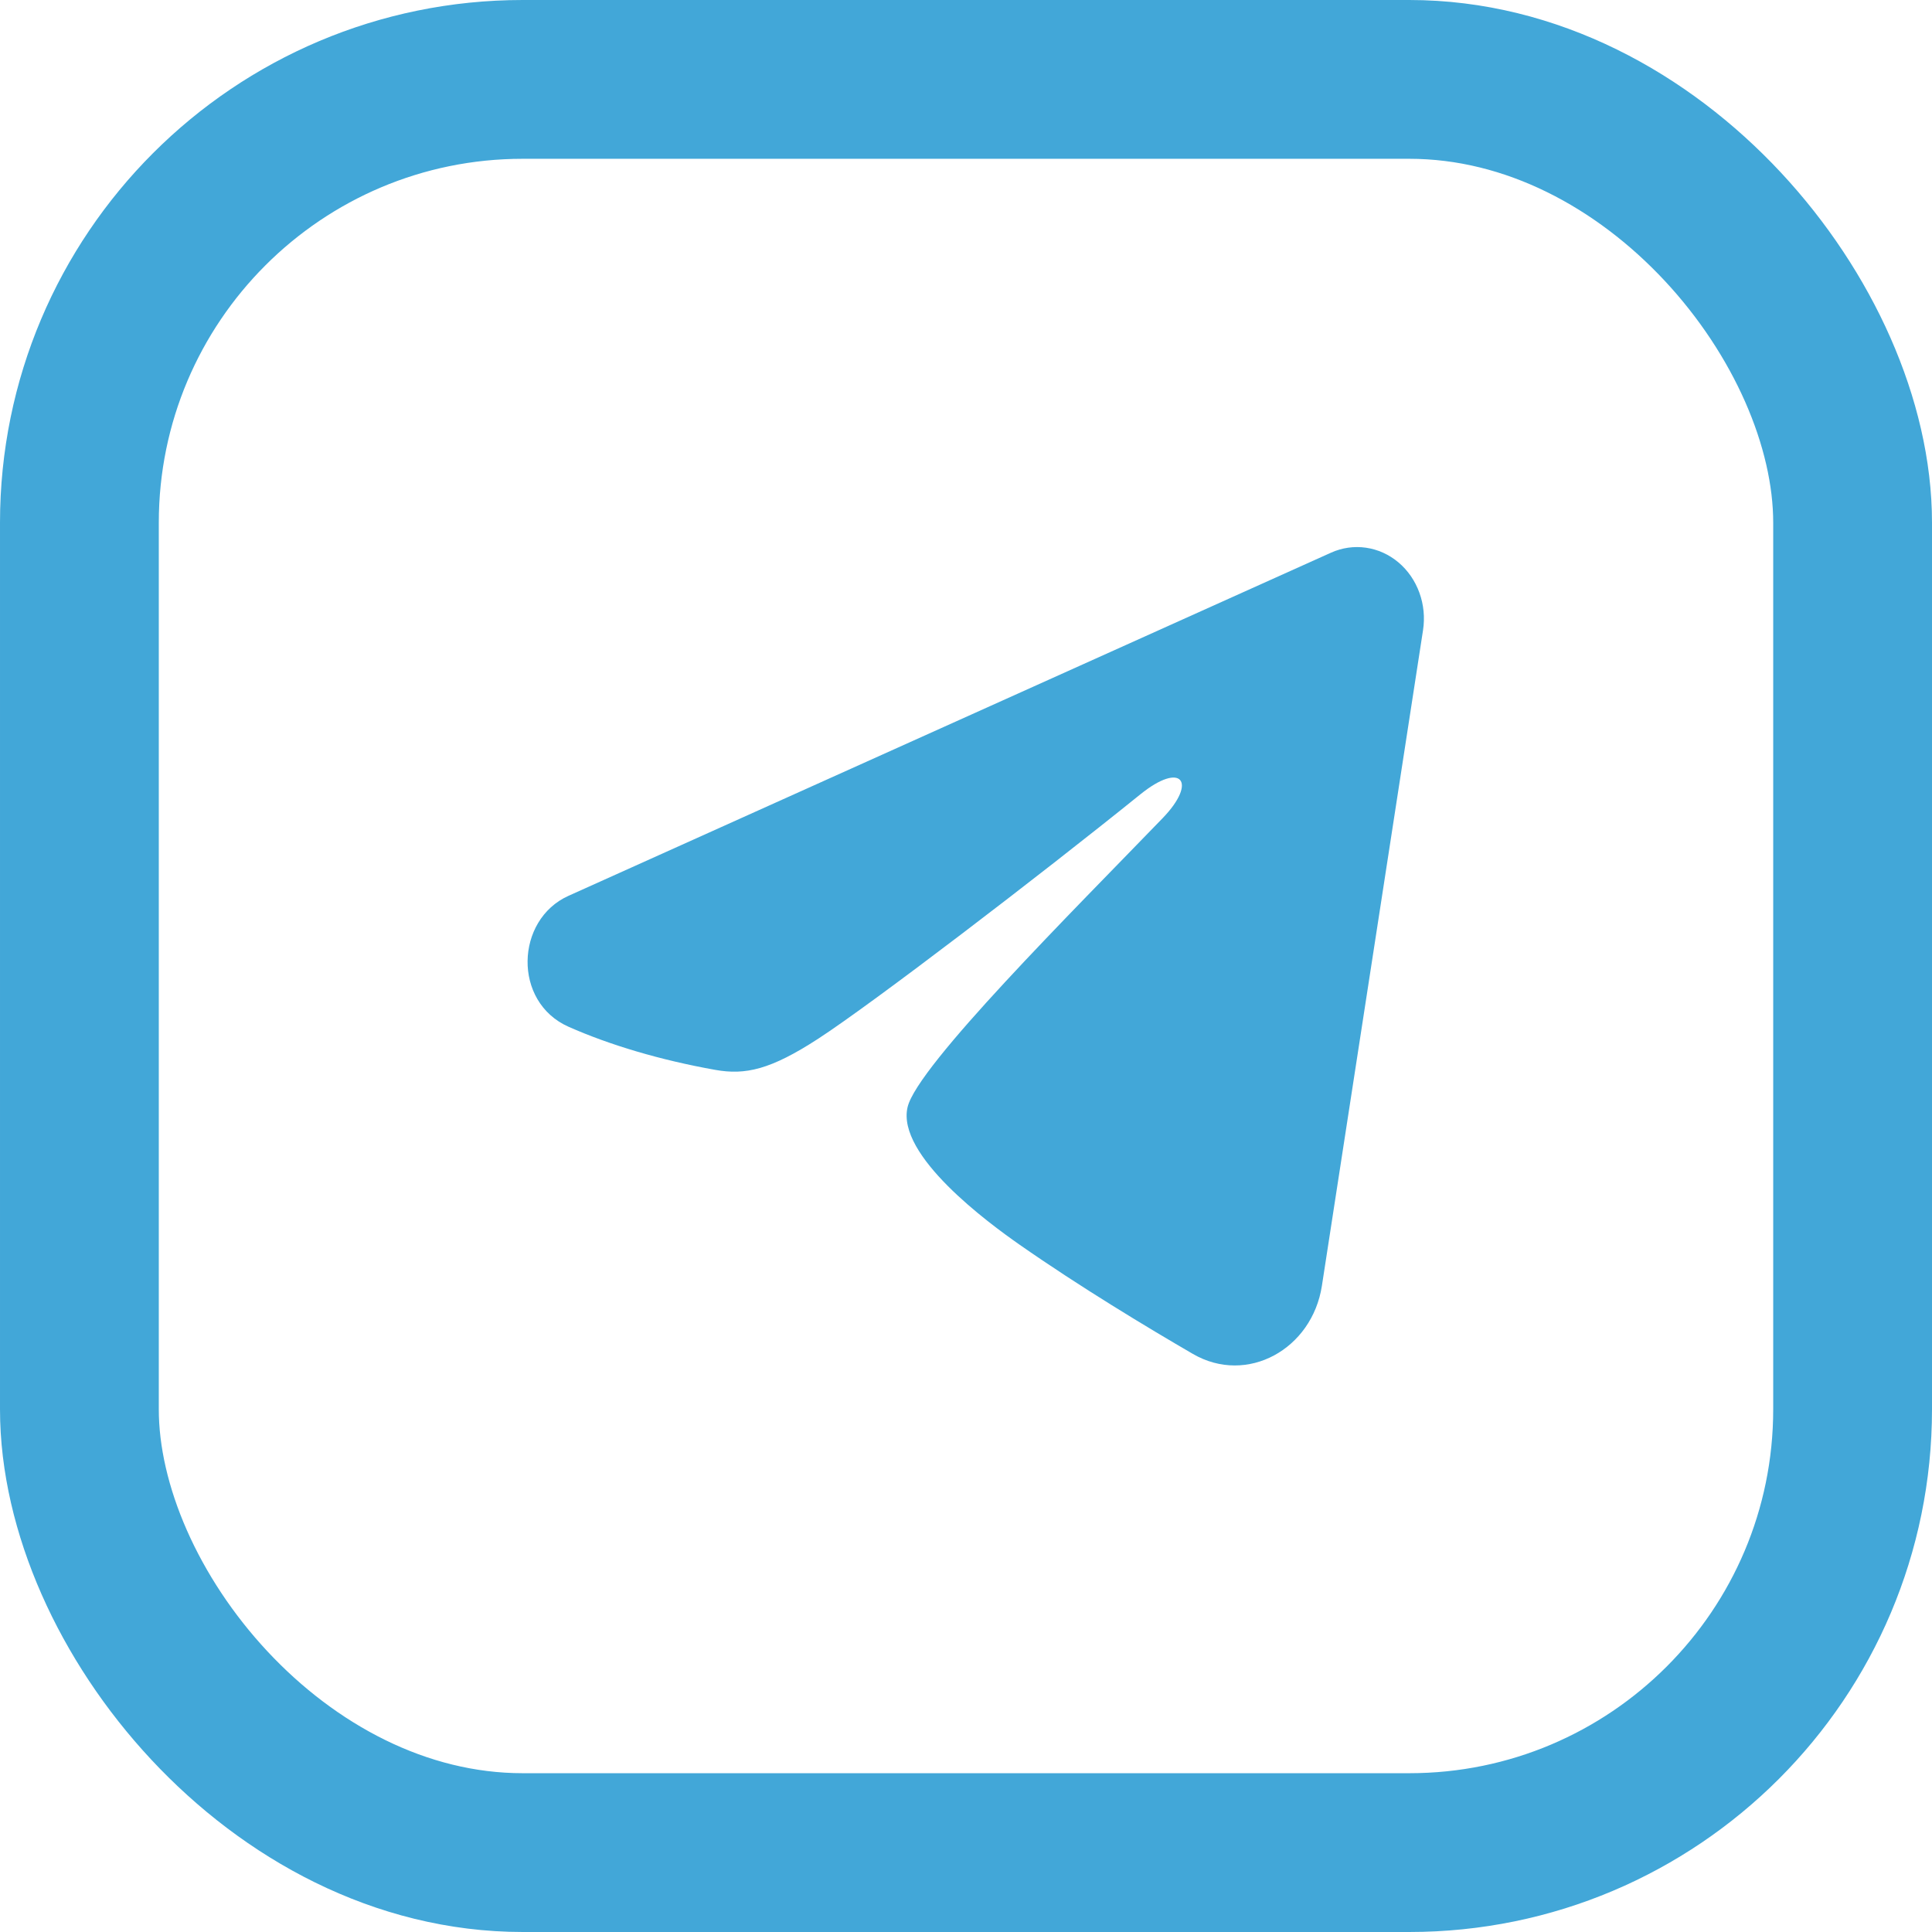
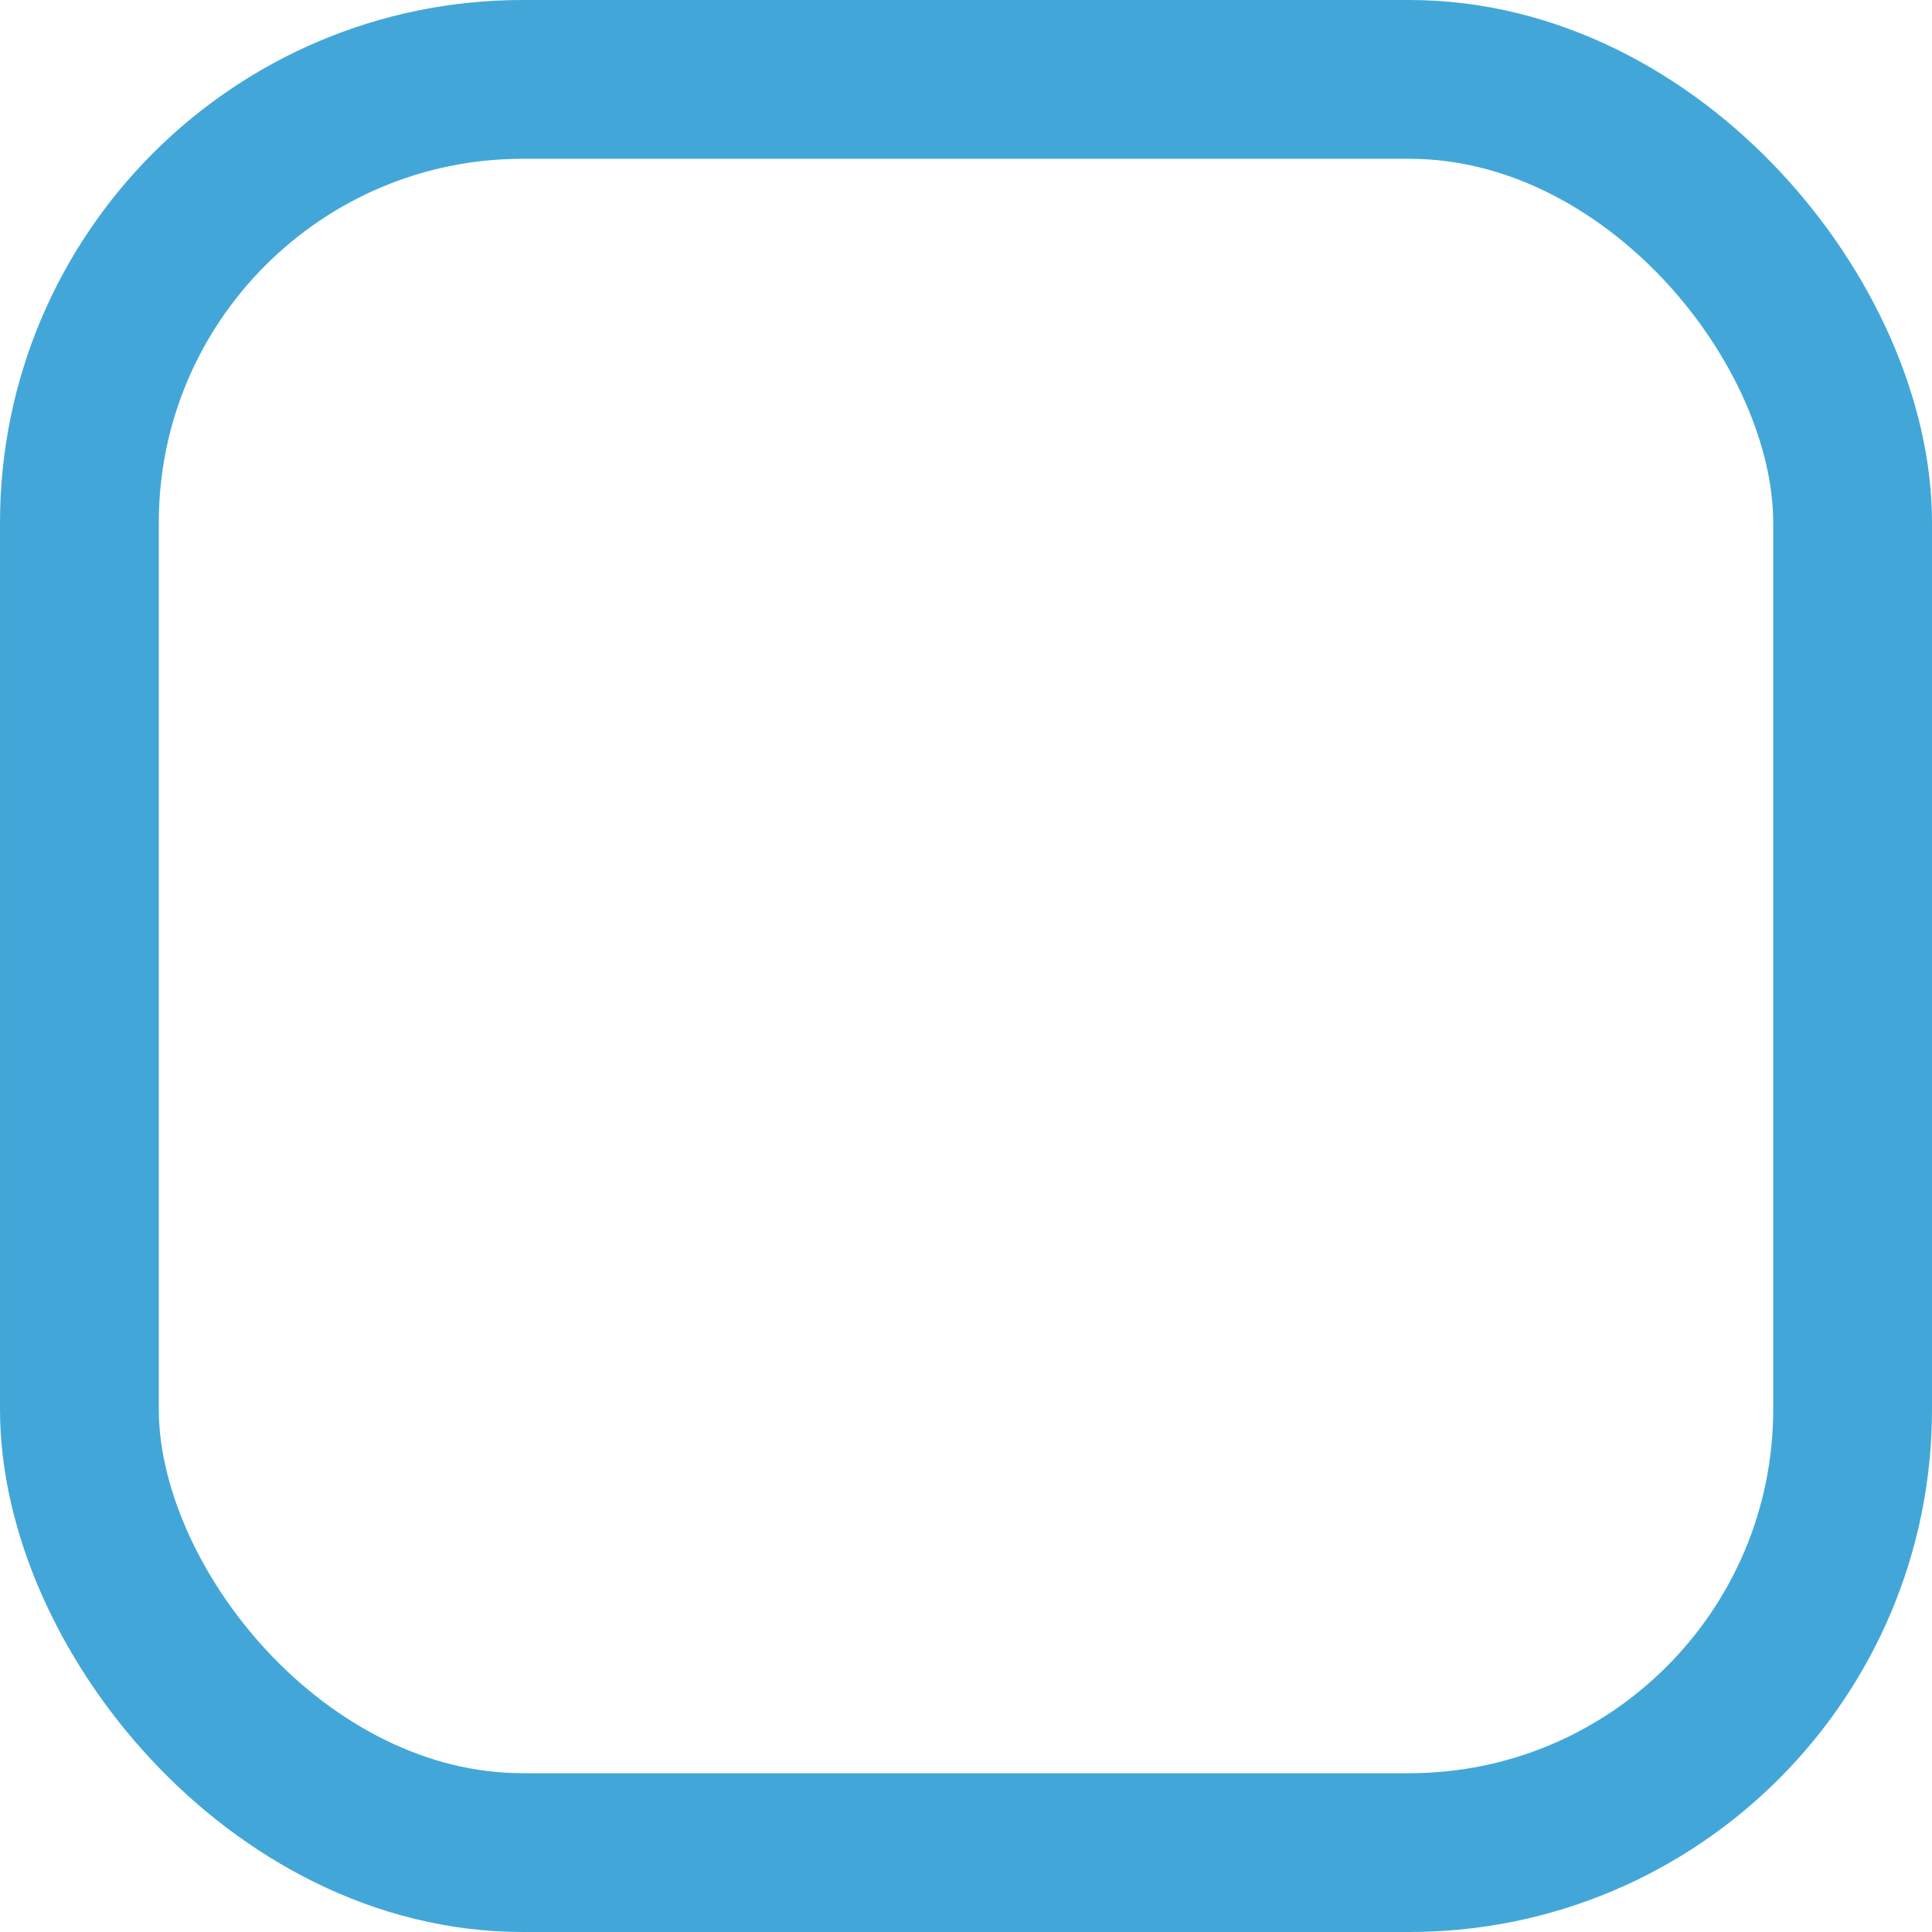
<svg xmlns="http://www.w3.org/2000/svg" width="73" height="73" viewBox="0 0 73 73" fill="none">
  <g filter="url(#filter0_i_1_16)">
-     <rect x="3" y="3" width="67" height="67" rx="16.75" fill="white" />
-   </g>
+     </g>
  <rect x="3" y="3" width="67" height="67" rx="16.75" stroke="#42A7D8" stroke-width="6" />
-   <path fill-rule="evenodd" clip-rule="evenodd" d="M50.294 20.882C50.711 20.695 51.166 20.63 51.614 20.695C52.062 20.76 52.485 20.951 52.84 21.25C53.195 21.549 53.468 21.945 53.631 22.395C53.795 22.845 53.842 23.334 53.769 23.81L49.947 48.587C49.576 50.977 47.123 52.347 45.072 51.157C43.357 50.161 40.809 48.626 38.517 47.025C37.371 46.224 33.861 43.657 34.293 41.831C34.663 40.27 40.561 34.402 43.931 30.913C45.254 29.543 44.651 28.752 43.089 30.013C39.21 33.143 32.982 37.903 30.923 39.243C29.106 40.425 28.159 40.626 27.027 40.425C24.961 40.057 23.045 39.488 21.481 38.795C19.368 37.858 19.471 34.753 21.479 33.849L50.294 20.882Z" fill="#42A7D8" />
  <defs>
    <filter id="filter0_i_1_16" x="0" y="-1.90735e-06" width="73" height="73" filterUnits="userSpaceOnUse" color-interpolation-filters="sRGB">
      <feFlood flood-opacity="0" result="BackgroundImageFix" />
      <feBlend mode="normal" in="SourceGraphic" in2="BackgroundImageFix" result="shape" />
      <feColorMatrix in="SourceAlpha" type="matrix" values="0 0 0 0 0 0 0 0 0 0 0 0 0 0 0 0 0 0 127 0" result="hardAlpha" />
      <feOffset dy="11" />
      <feComposite in2="hardAlpha" operator="arithmetic" k2="-1" k3="1" />
      <feColorMatrix type="matrix" values="0 0 0 0 0.961 0 0 0 0 0.961 0 0 0 0 0.961 0 0 0 1 0" />
      <feBlend mode="normal" in2="shape" result="effect1_innerShadow_1_16" />
    </filter>
  </defs>
</svg>